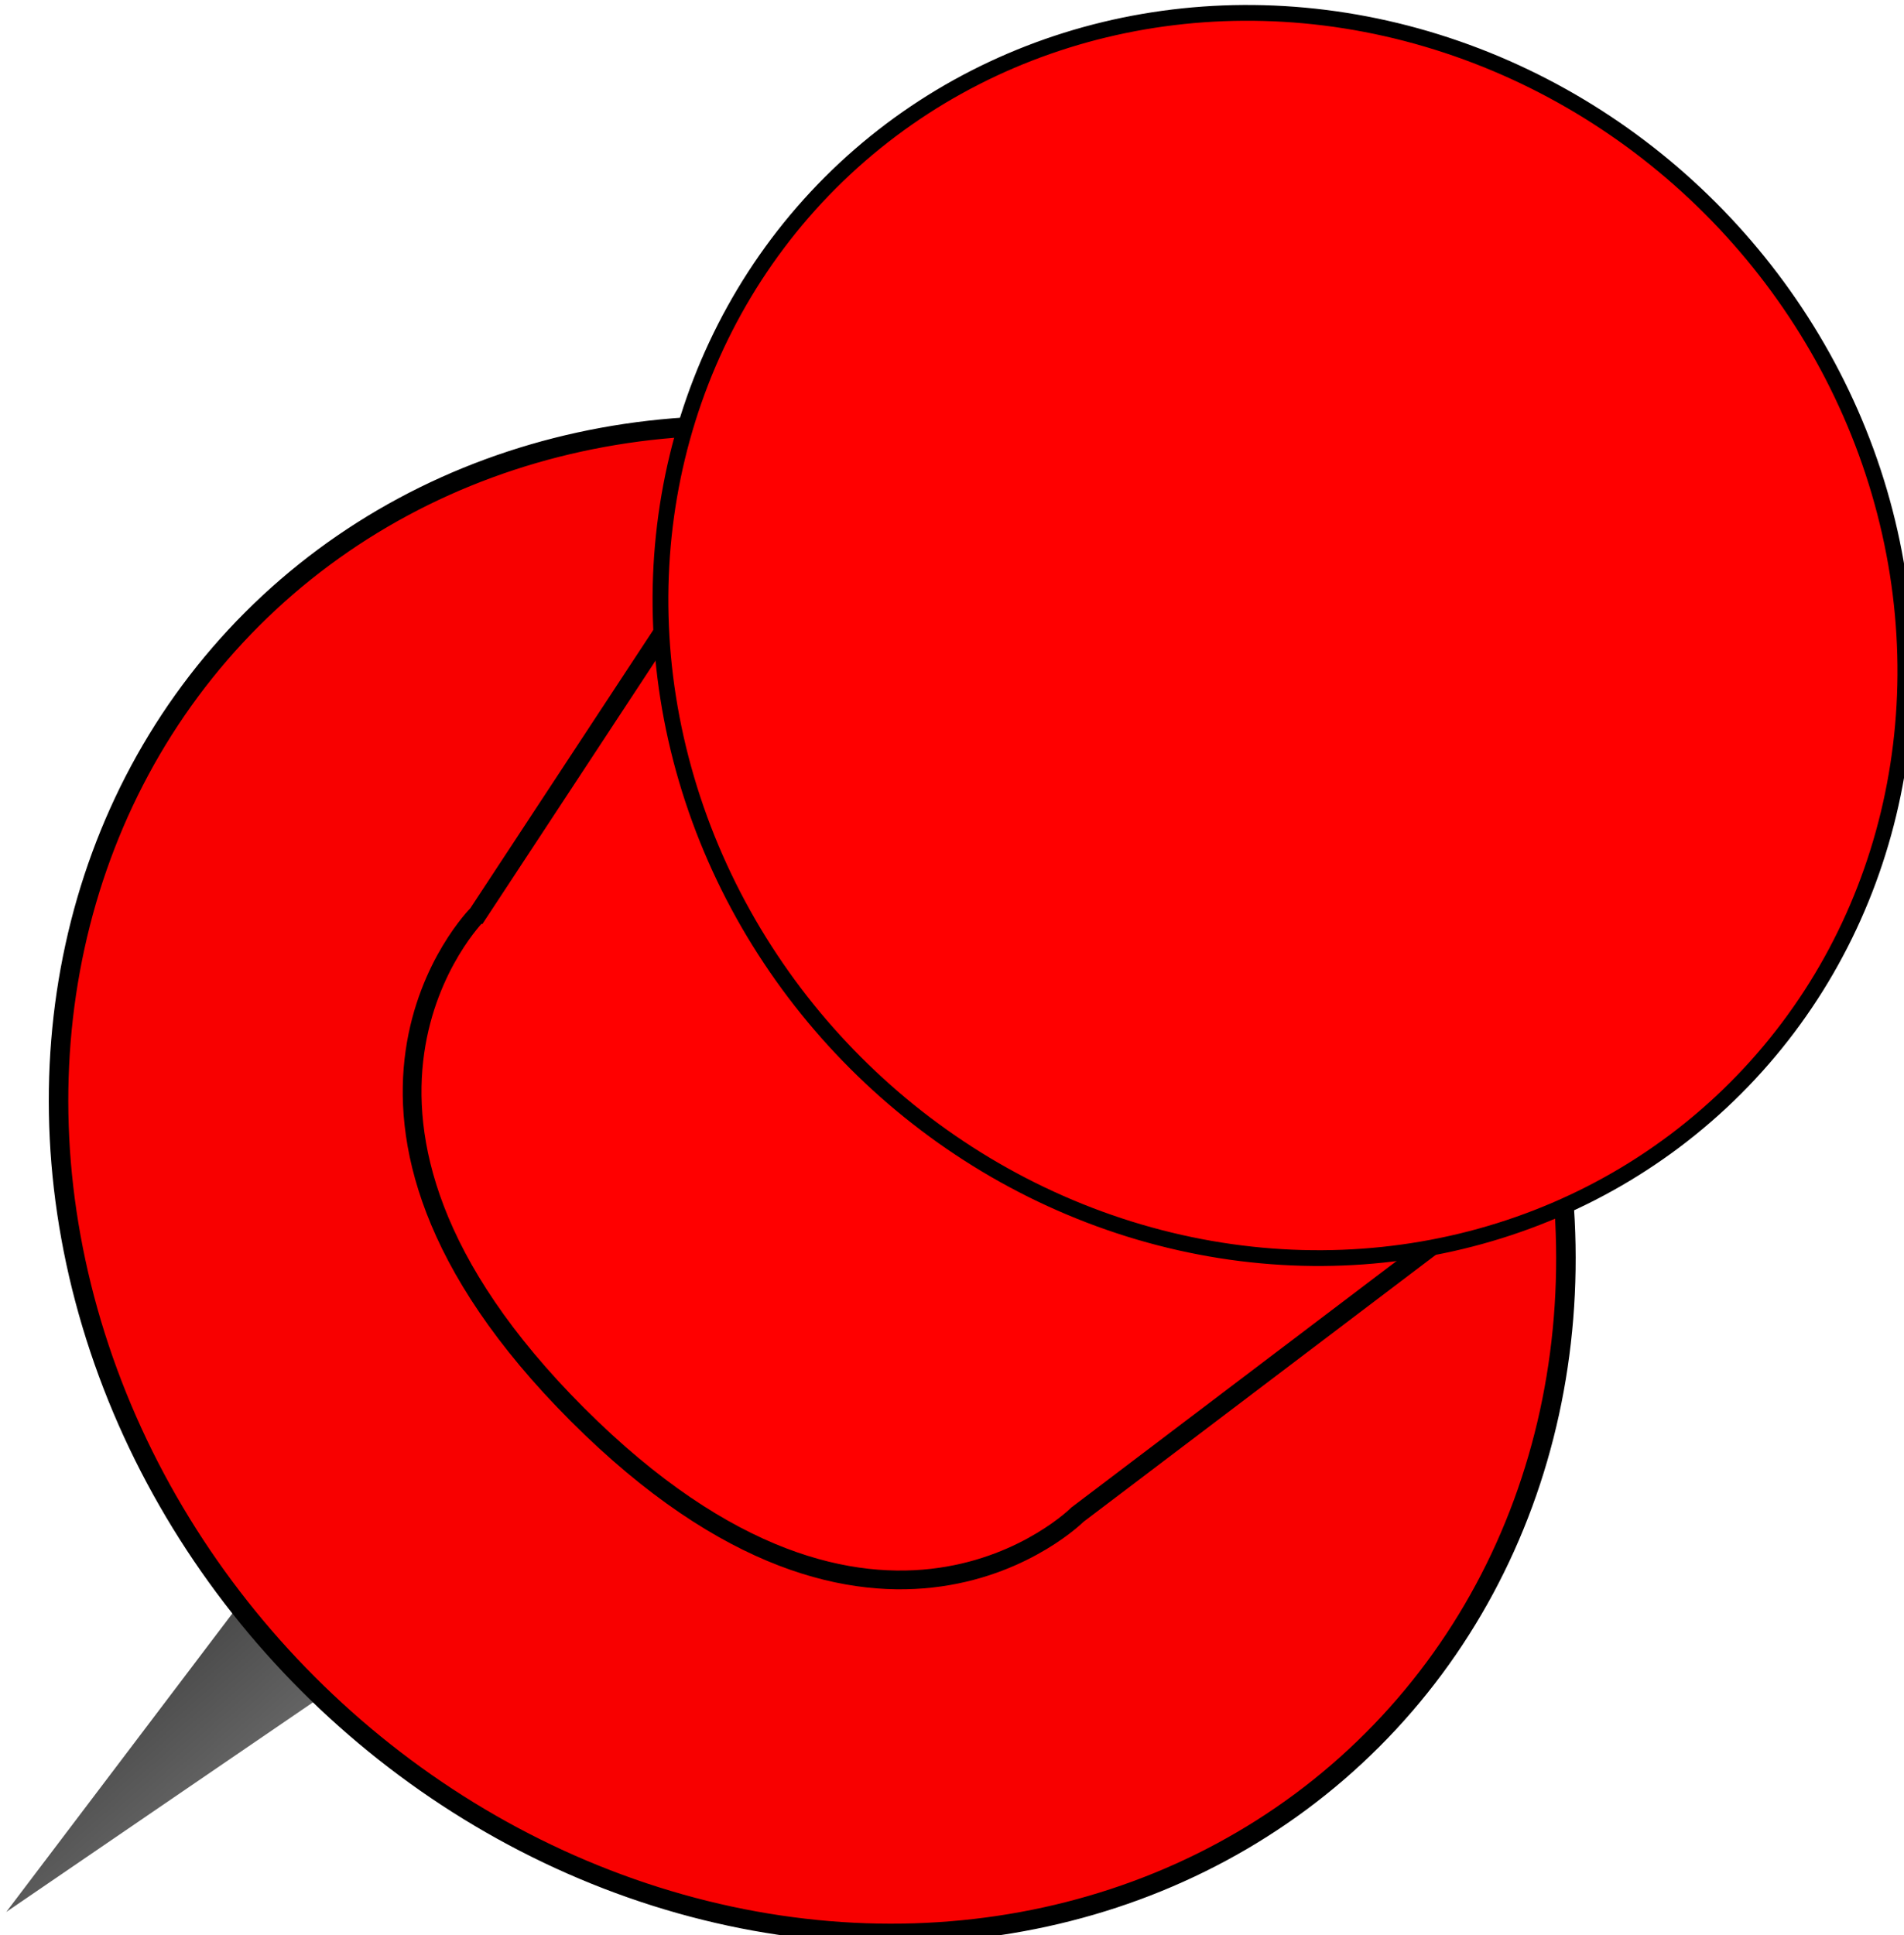
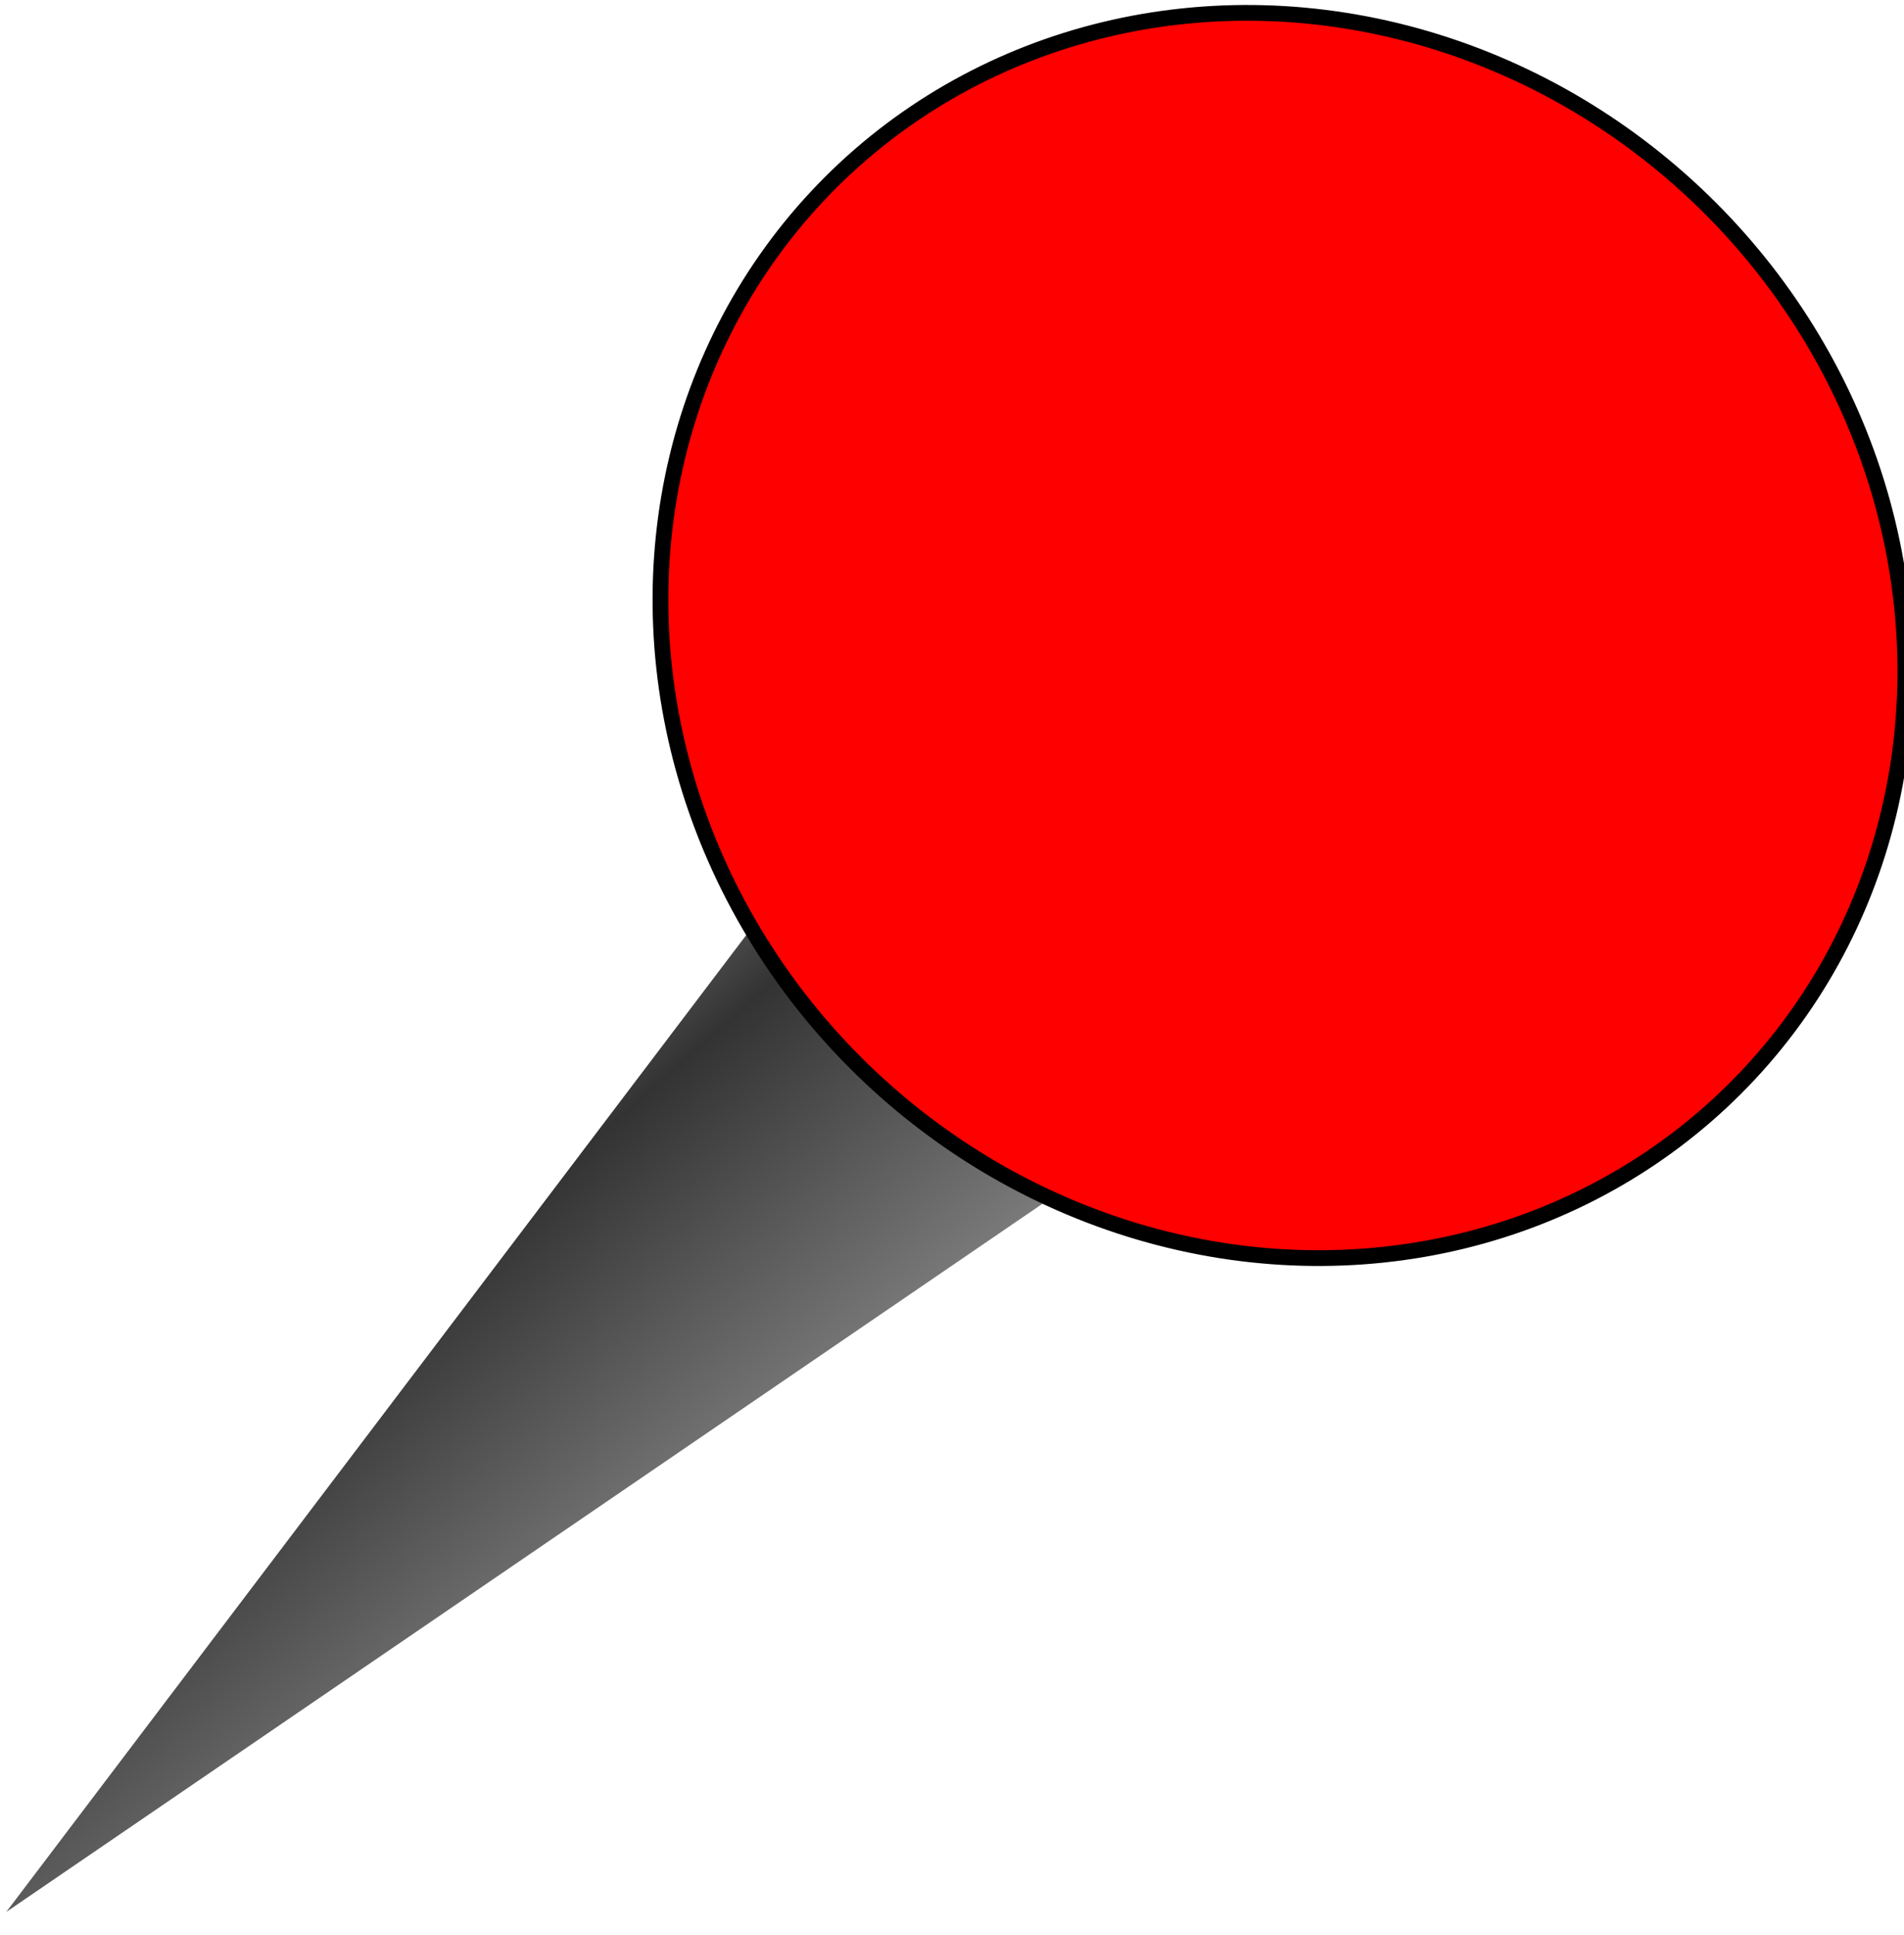
<svg xmlns="http://www.w3.org/2000/svg" xmlns:ns1="http://www.inkscape.org/namespaces/inkscape" xmlns:ns2="http://sodipodi.sourceforge.net/DTD/sodipodi-0.dtd" xmlns:xlink="http://www.w3.org/1999/xlink" width="10.634mm" height="10.805mm" viewBox="0 0 10.634 10.805" version="1.1" id="svg8295" ns1:version="0.92.4 (5da689c313, 2019-01-14)" ns2:docname="push-pin-red-pressed.svg">
  <defs id="defs8289">
    <linearGradient ns1:collect="always" xlink:href="#linearGradient4511" id="linearGradient8128" gradientUnits="userSpaceOnUse" gradientTransform="matrix(0.568,0.568,-0.776,0.776,143.363,-20.781)" x1="21.367" y1="108.61" x2="67.179" y2="112.61" />
    <linearGradient ns1:collect="always" x1="21.367" y1="108.61" gradientTransform="matrix(1.438,1.438,-1.967,1.967,362.746,-207.749)" x2="67.179" gradientUnits="userSpaceOnUse" y2="112.61" id="linearGradient4511">
      <stop offset="0" style="stop-color:#999999" id="stop4507" />
      <stop offset=".386" style="stop-color:#e6e6e6" id="stop4513" />
      <stop offset=".564" style="stop-color:#989898" id="stop4517" />
      <stop offset=".717" style="stop-color:#333333" id="stop4515" />
      <stop offset="1" style="stop-color:#999999" id="stop4509" />
    </linearGradient>
  </defs>
  <ns2:namedview id="base" pagecolor="#ffffff" bordercolor="#666666" borderopacity="1.0" ns1:pageopacity="0.0" ns1:pageshadow="2" ns1:zoom="0.35" ns1:cx="125.80956" ns1:cy="-91.0104" ns1:document-units="mm" ns1:current-layer="layer1" showgrid="false" fit-margin-top="0" fit-margin-left="0" fit-margin-right="0" fit-margin-bottom="0" />
  <g ns1:label="Layer 1" ns1:groupmode="layer" id="layer1" transform="translate(-72.546,-113.949)">
    <g id="g320" transform="matrix(0.265,0,0,0.265,50.755,96.388)">
      <path ns2:nodetypes="cccc" id="path990" style="fill:url(#linearGradient8128);stroke-width:0.395" ns1:connector-curvature="0" d="M 104.74,77.019 82.362,106.553 113.087,85.56 Z" ns1:export-xdpi="11.423403" ns1:export-ydpi="11.423403" />
-       <ellipse id="ellipse994" style="fill:#f80000;fill-opacity:1;fill-rule:evenodd;stroke:#000000;stroke-width:0.411;stroke-opacity:1" transform="rotate(45)" ns1:export-xdpi="11.423403" ns1:export-ydpi="11.423403" cx="134.682" cy="-5.818" rx="16.697" ry="15.028" />
-       <path id="path996" ns2:nodetypes="ccccscsccc" style="fill:#ff0000;fill-opacity:1;stroke:#000000;stroke-width:0.395;stroke-opacity:1" ns1:connector-curvature="0" d="m 92.294,85.534 9.711,-14.767 c 0,0 -1.976,1.607 -0.448,5.665 0.922,2.292 1.713,3.926 4.663,6.982 0,0 2.915,3.073 6.557,4.415 1.974,0.727 4.608,1.282 6.089,-0.2 l -13.927,10.552 c 0,0 -4.215,4.215 -10.539,-2.108 -6.323,-6.323 -2.108,-10.539 -2.108,-10.539 z" ns1:export-xdpi="11.423403" ns1:export-ydpi="11.423403" />
      <ellipse id="ellipse998" style="fill:#ff0000;fill-opacity:1;fill-rule:evenodd;stroke:#000000;stroke-width:0.332;stroke-opacity:1" transform="rotate(45)" ns1:export-xdpi="11.423403" ns1:export-ydpi="11.423403" cx="133.591" cy="-20.938" rx="13.49" ry="12.736" />
    </g>
  </g>
</svg>